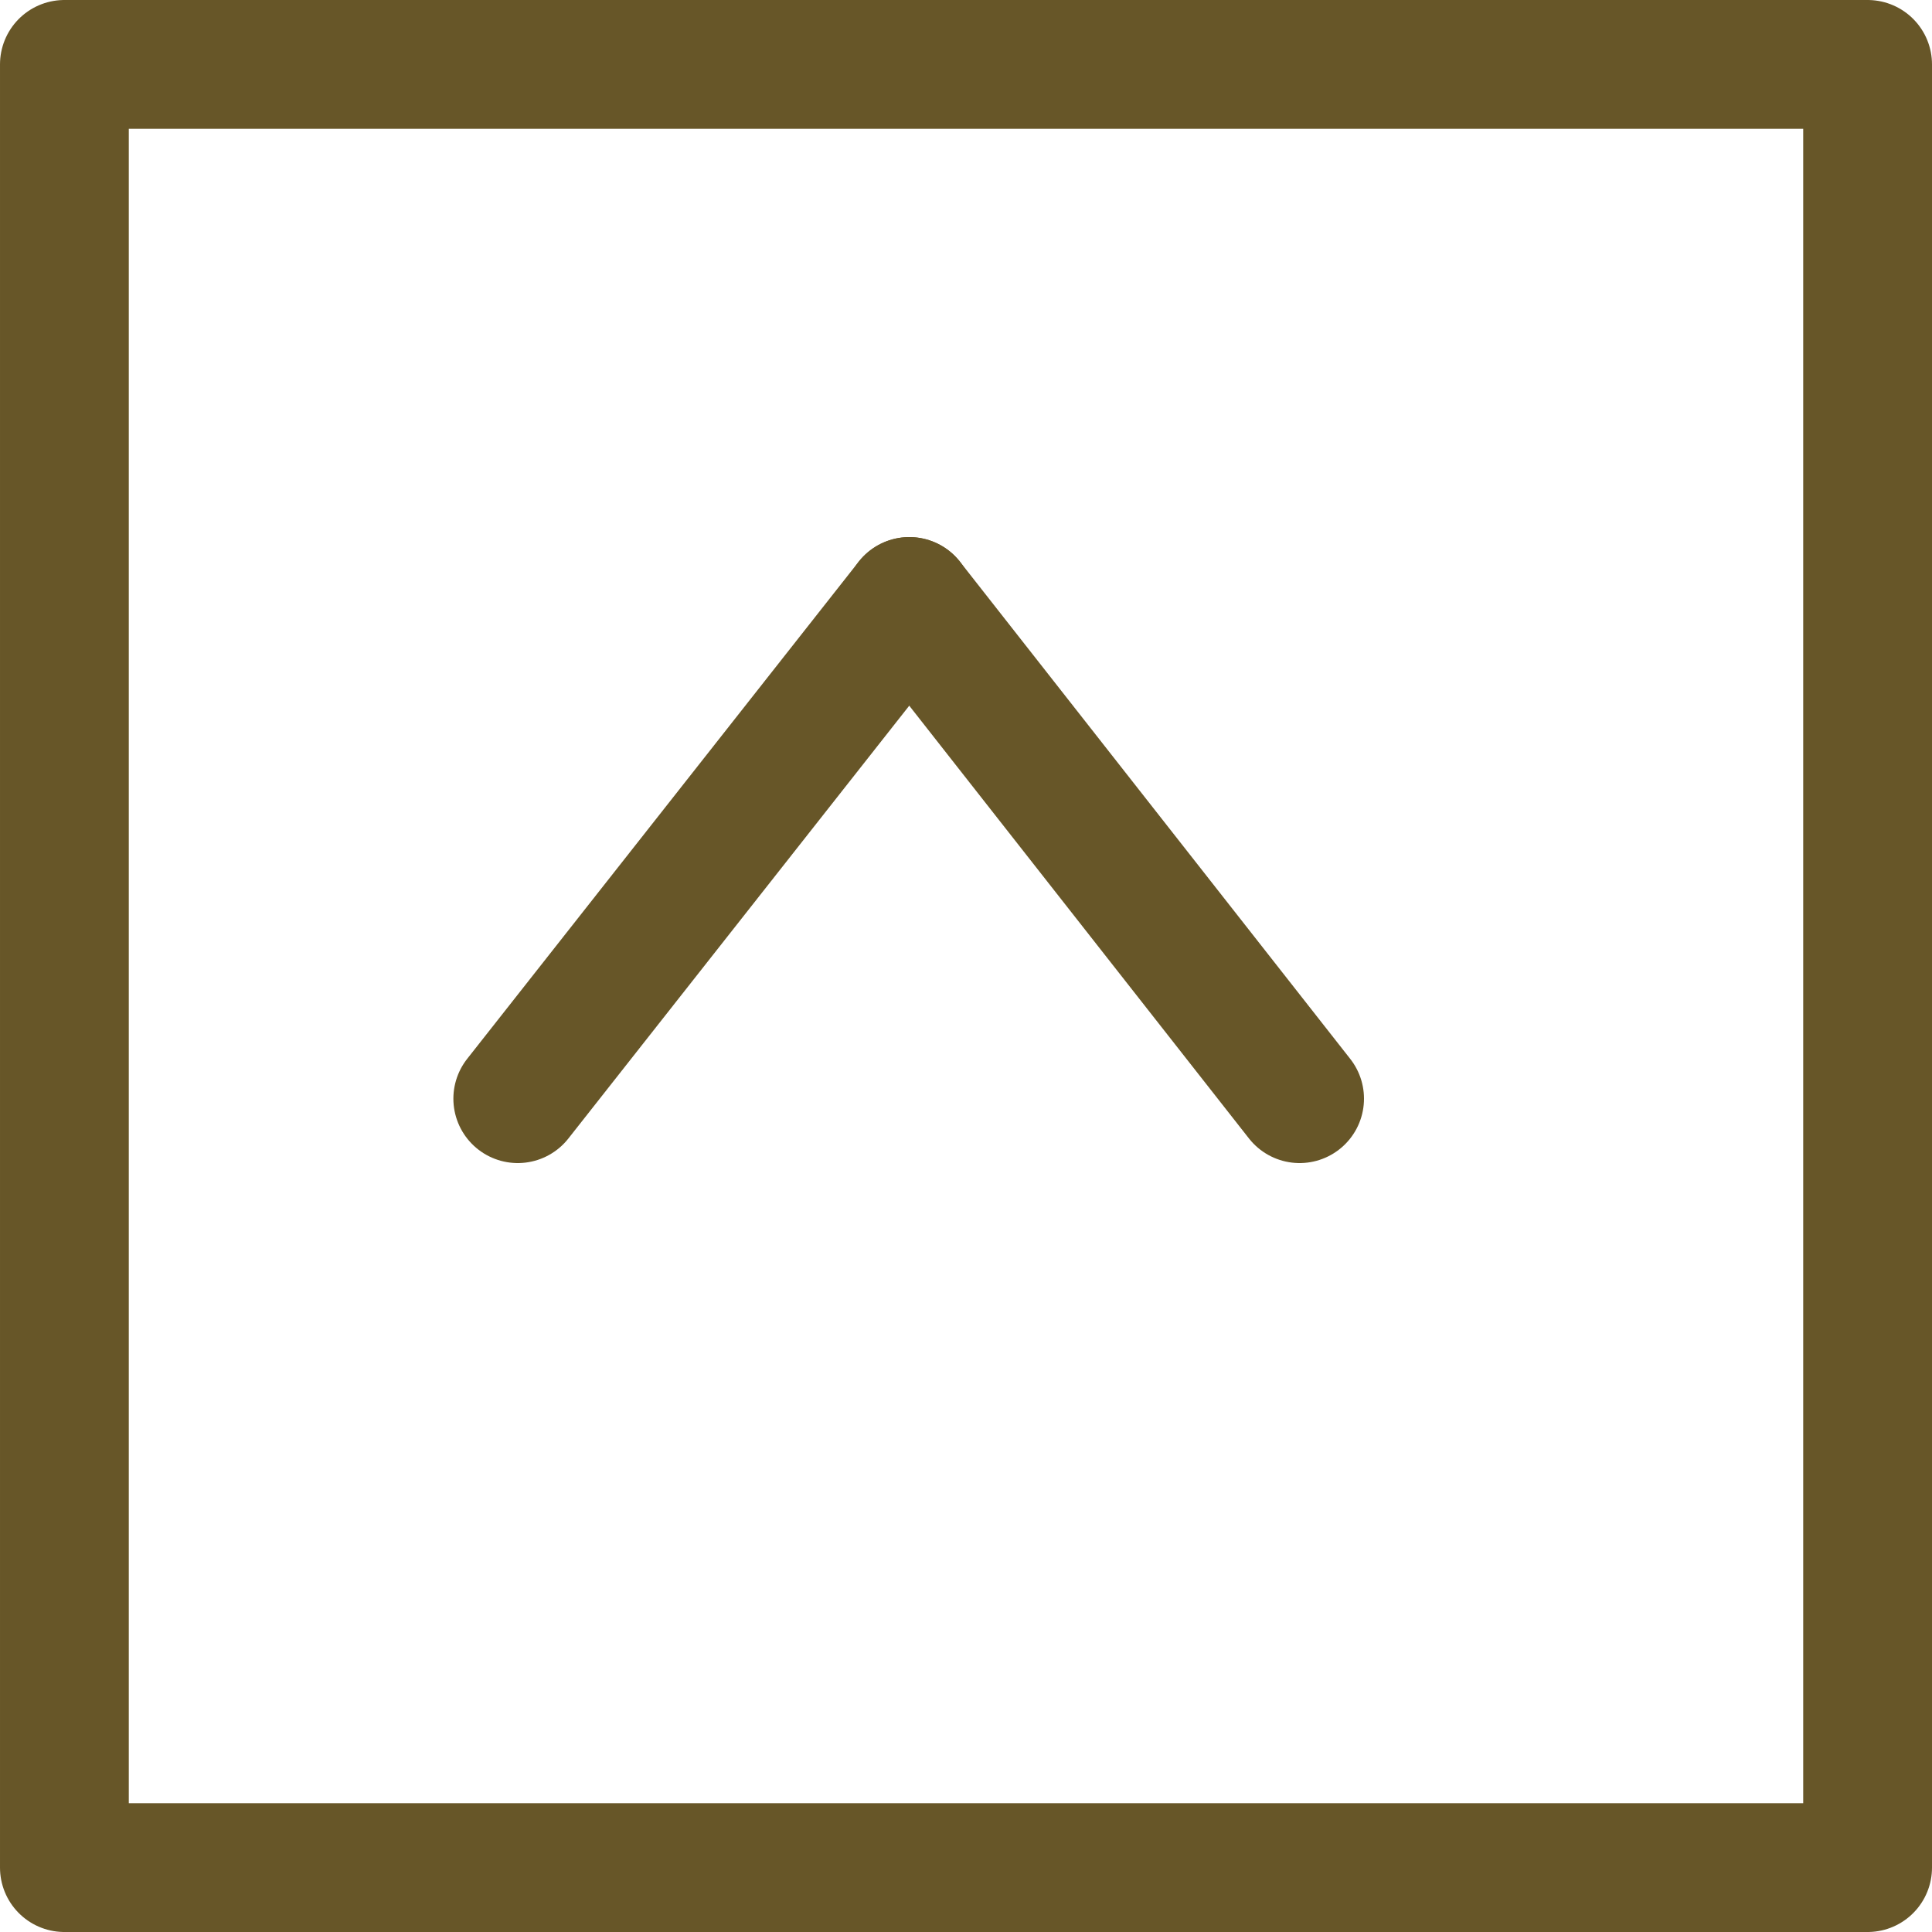
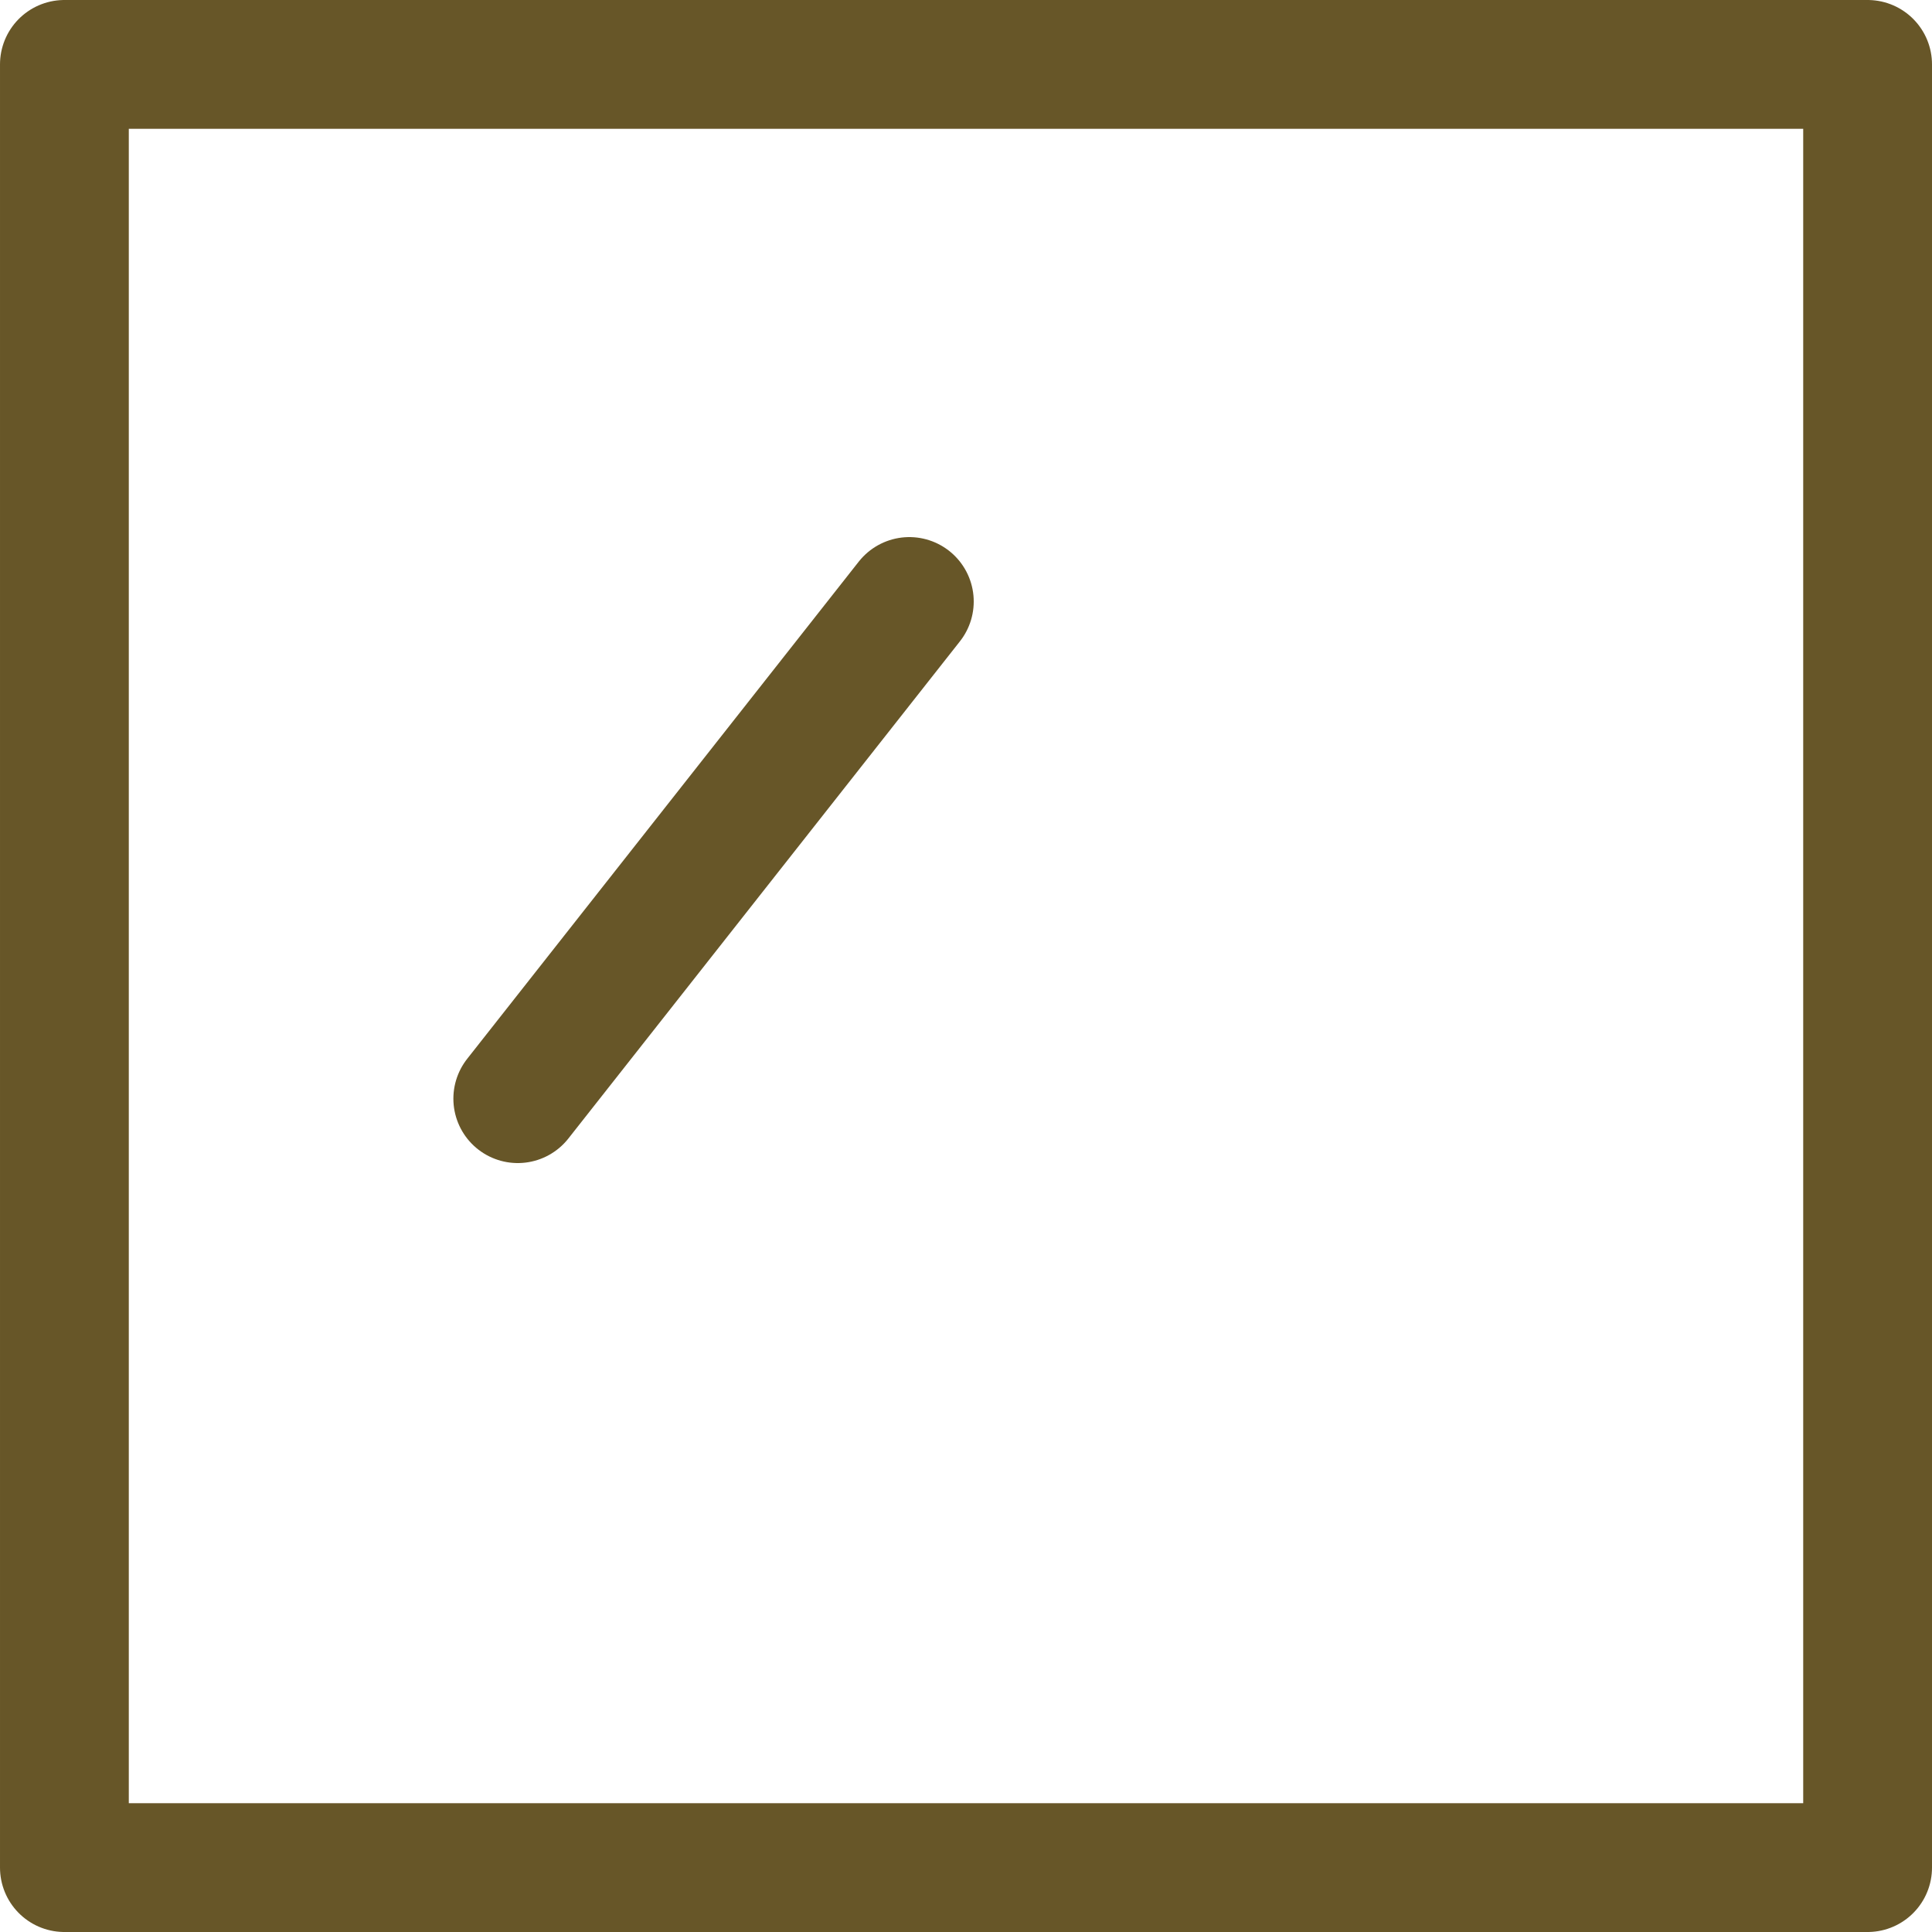
<svg xmlns="http://www.w3.org/2000/svg" viewBox="0 0 15 15">
  <defs>
    <style>.cls-1{fill:none;stroke:#675628;stroke-linecap:round;stroke-linejoin:round;}</style>
  </defs>
  <title>icon-intro-top</title>
  <g id="レイヤー_2" data-name="レイヤー 2">
    <g id="レイヤー_1-2" data-name="レイヤー 1">
-       <line class="cls-1" x1="10.09" y1="8.53" x2="7.06" y2="4.67" />
      <line class="cls-1" x1="7.06" y1="4.67" x2="4.02" y2="8.53" />
      <rect class="cls-1" x="0.5" y="0.5" width="14" height="14" transform="translate(15 15) rotate(180)" />
    </g>
  </g>
</svg>